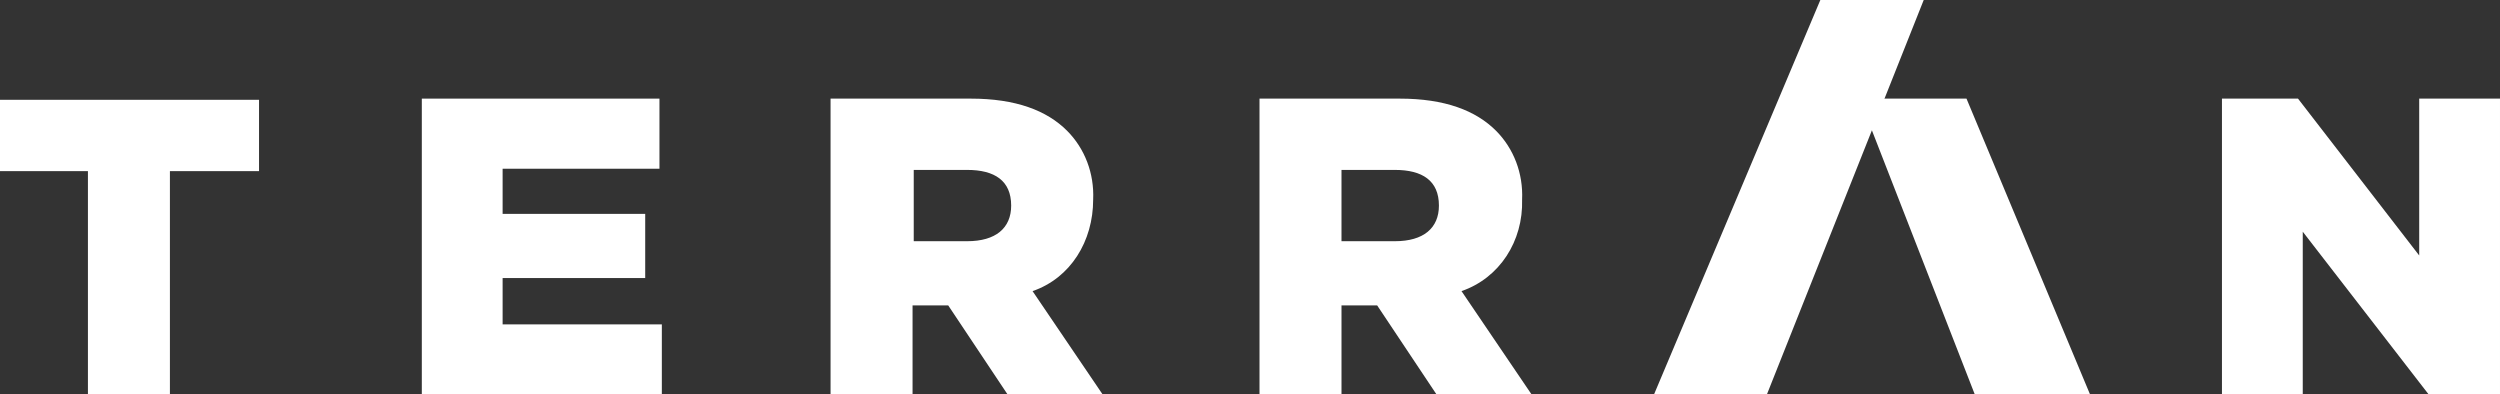
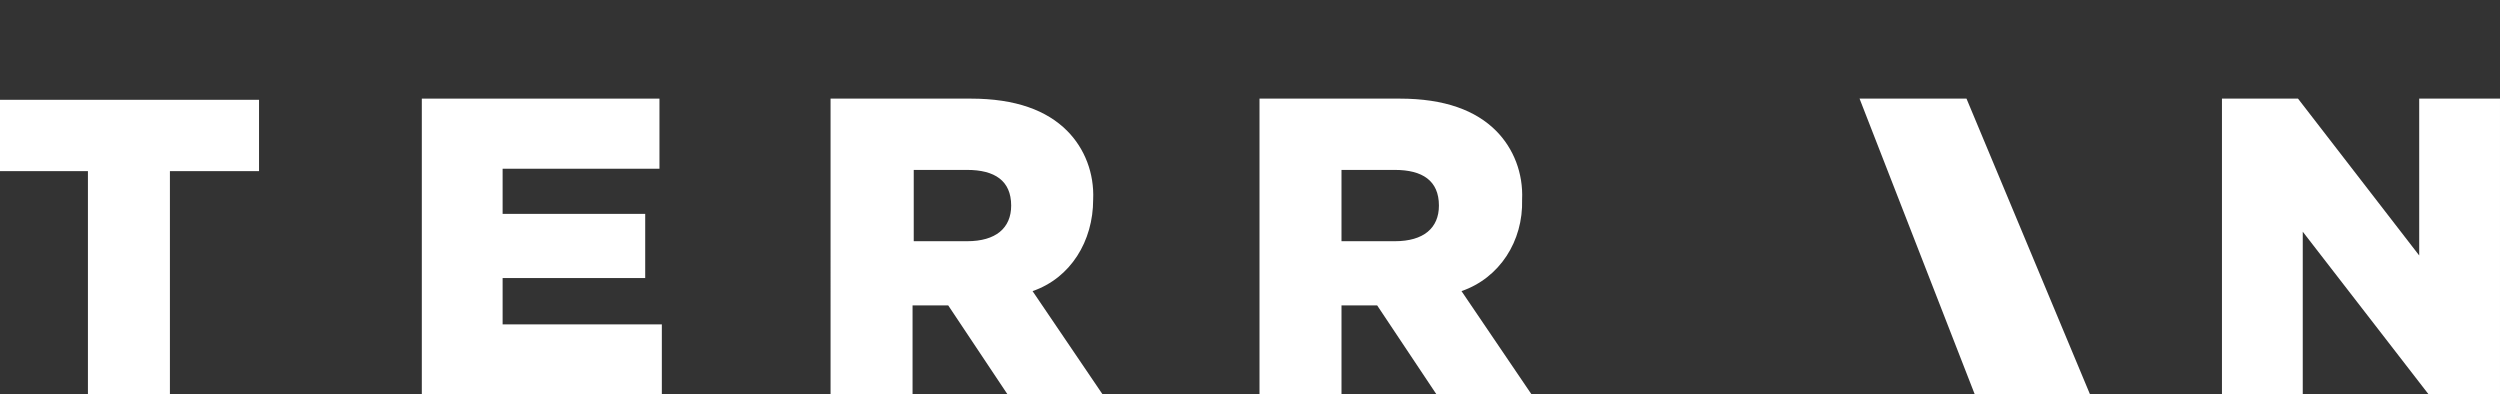
<svg xmlns="http://www.w3.org/2000/svg" id="Layer_1" version="1.1" viewBox="0 0 210.4 33.2">
  <rect x="0" y="0" width="210.4" height="33.2" fill="#333333" stroke="none" />
  <defs>
    <style>
      .st0 {
        fill: #fff;
      }
    </style>
  </defs>
  <g id="Group_1003">
    <path id="Path_484" class="st0" d="M203.6,8.3v13.2l-10.2-13.2h-6.4v24.9h6.8v-13.7l10.6,13.7h6V8.3h-6.8Z" />
  </g>
  <g id="Group_1010">
    <g id="Group_1004">
      <path id="Path_485" class="st0" d="M106,8.3h11.8c3.8,0,6.4,1,8.1,2.7,1.5,1.5,2.3,3.6,2.2,5.8h0c.1,3.5-1.9,6.6-5.1,7.7l5.9,8.7h-8l-5-7.5h-3v7.5h-6.9s0-24.9,0-24.9ZM117.4,20.3c2.4,0,3.7-1.1,3.7-3h0c0-2.1-1.4-3-3.7-3h-4.5v6h4.6,0Z" />
    </g>
    <g id="Group_1005">
      <path id="Path_486" class="st0" d="M69.9,8.3h11.8c3.8,0,6.4,1,8.1,2.7,1.5,1.5,2.3,3.6,2.2,5.8h0c0,3.5-1.9,6.6-5.1,7.7l5.9,8.7h-8l-5-7.5h-3v7.5h-6.9V8.3ZM81.4,20.3c2.4,0,3.7-1.1,3.7-3h0c0-2.1-1.4-3-3.7-3h-4.5v6h4.6,0Z" />
    </g>
    <g id="Group_1006">
      <path id="Path_487" class="st0" d="M35.5,8.3h20v5.9h-13.2v3.8h12v5.4h-12v3.9h13.4v5.9h-20.2V8.3Z" />
    </g>
    <g id="Group_1007">
      <path id="Path_488" class="st0" d="M7.5,14.4H0v-6h21.8v6h-7.5v18.9h-6.9s0-18.9,0-18.9Z" />
    </g>
    <g id="Group_1008">
      <path id="Path_489" class="st0" d="M156.6,8.3h8.9l10.4,24.9h-9.7l-9.7-24.9h.1Z" />
    </g>
    <g id="Group_1009">
-       <path id="Path_490" class="st0" d="M139.1,33.2h9.6L161.9,0h-8.7l-14,33.2h-.1Z" />
-     </g>
+       </g>
  </g>
</svg>